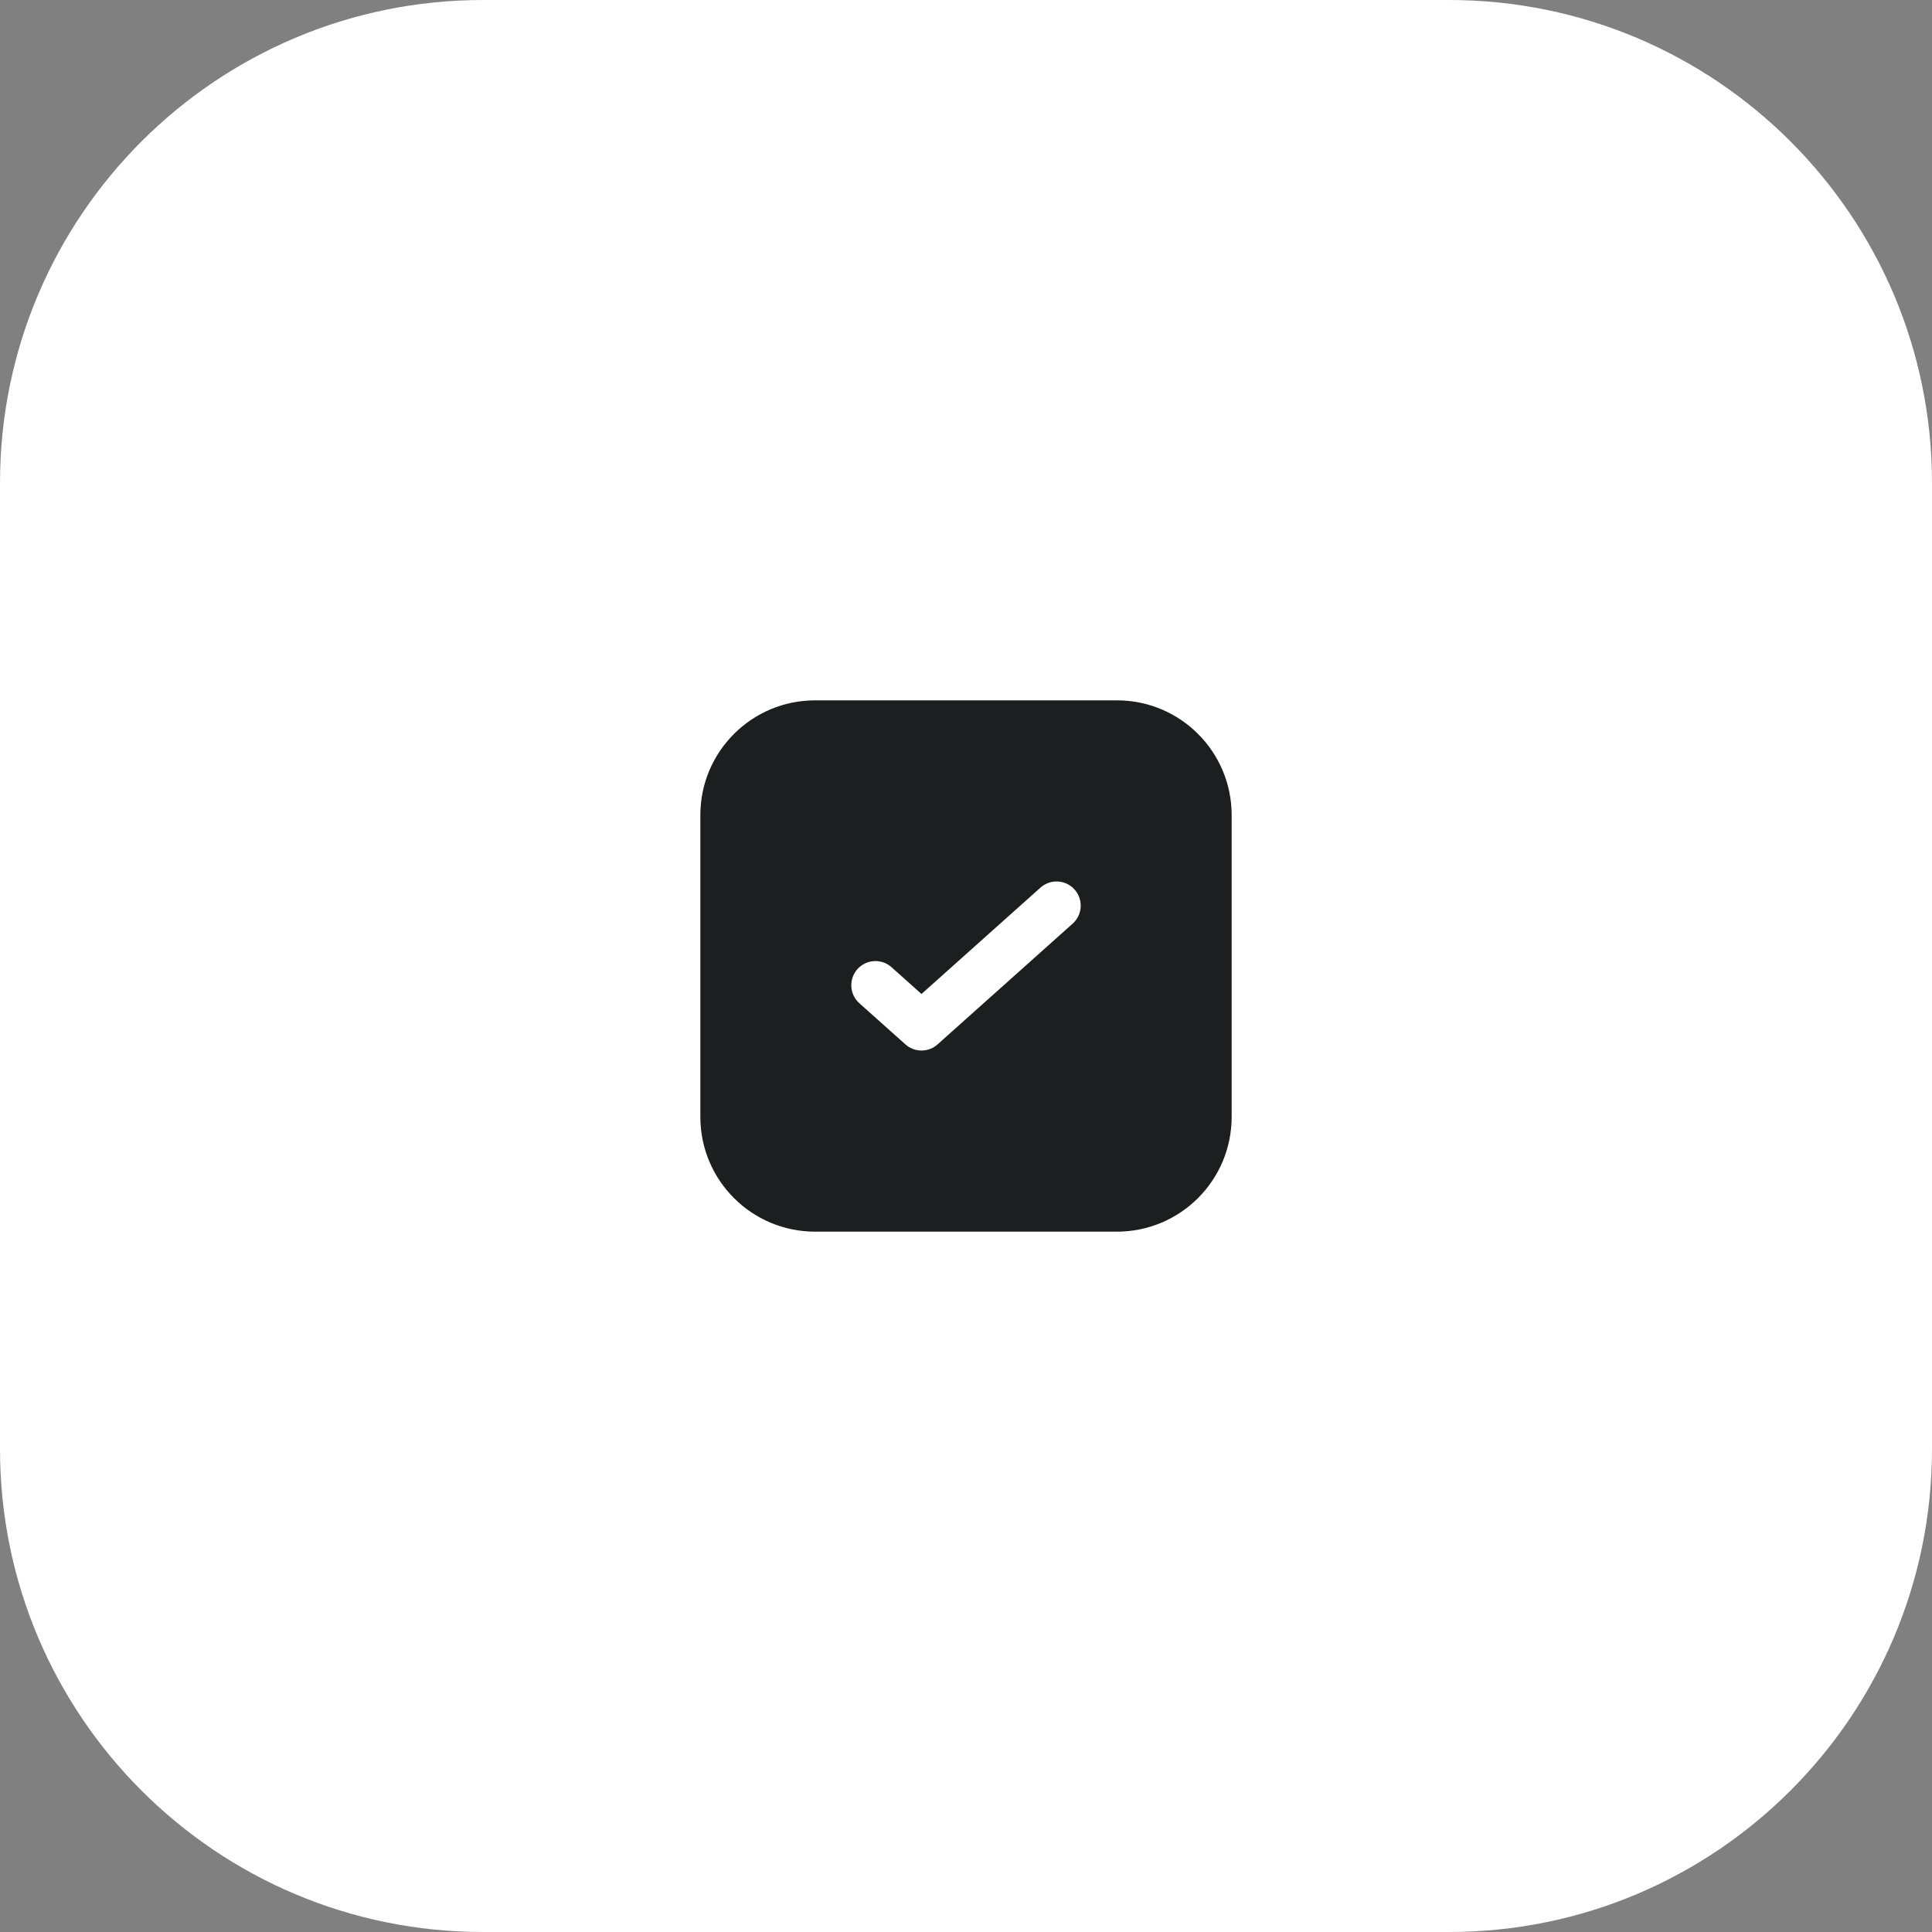
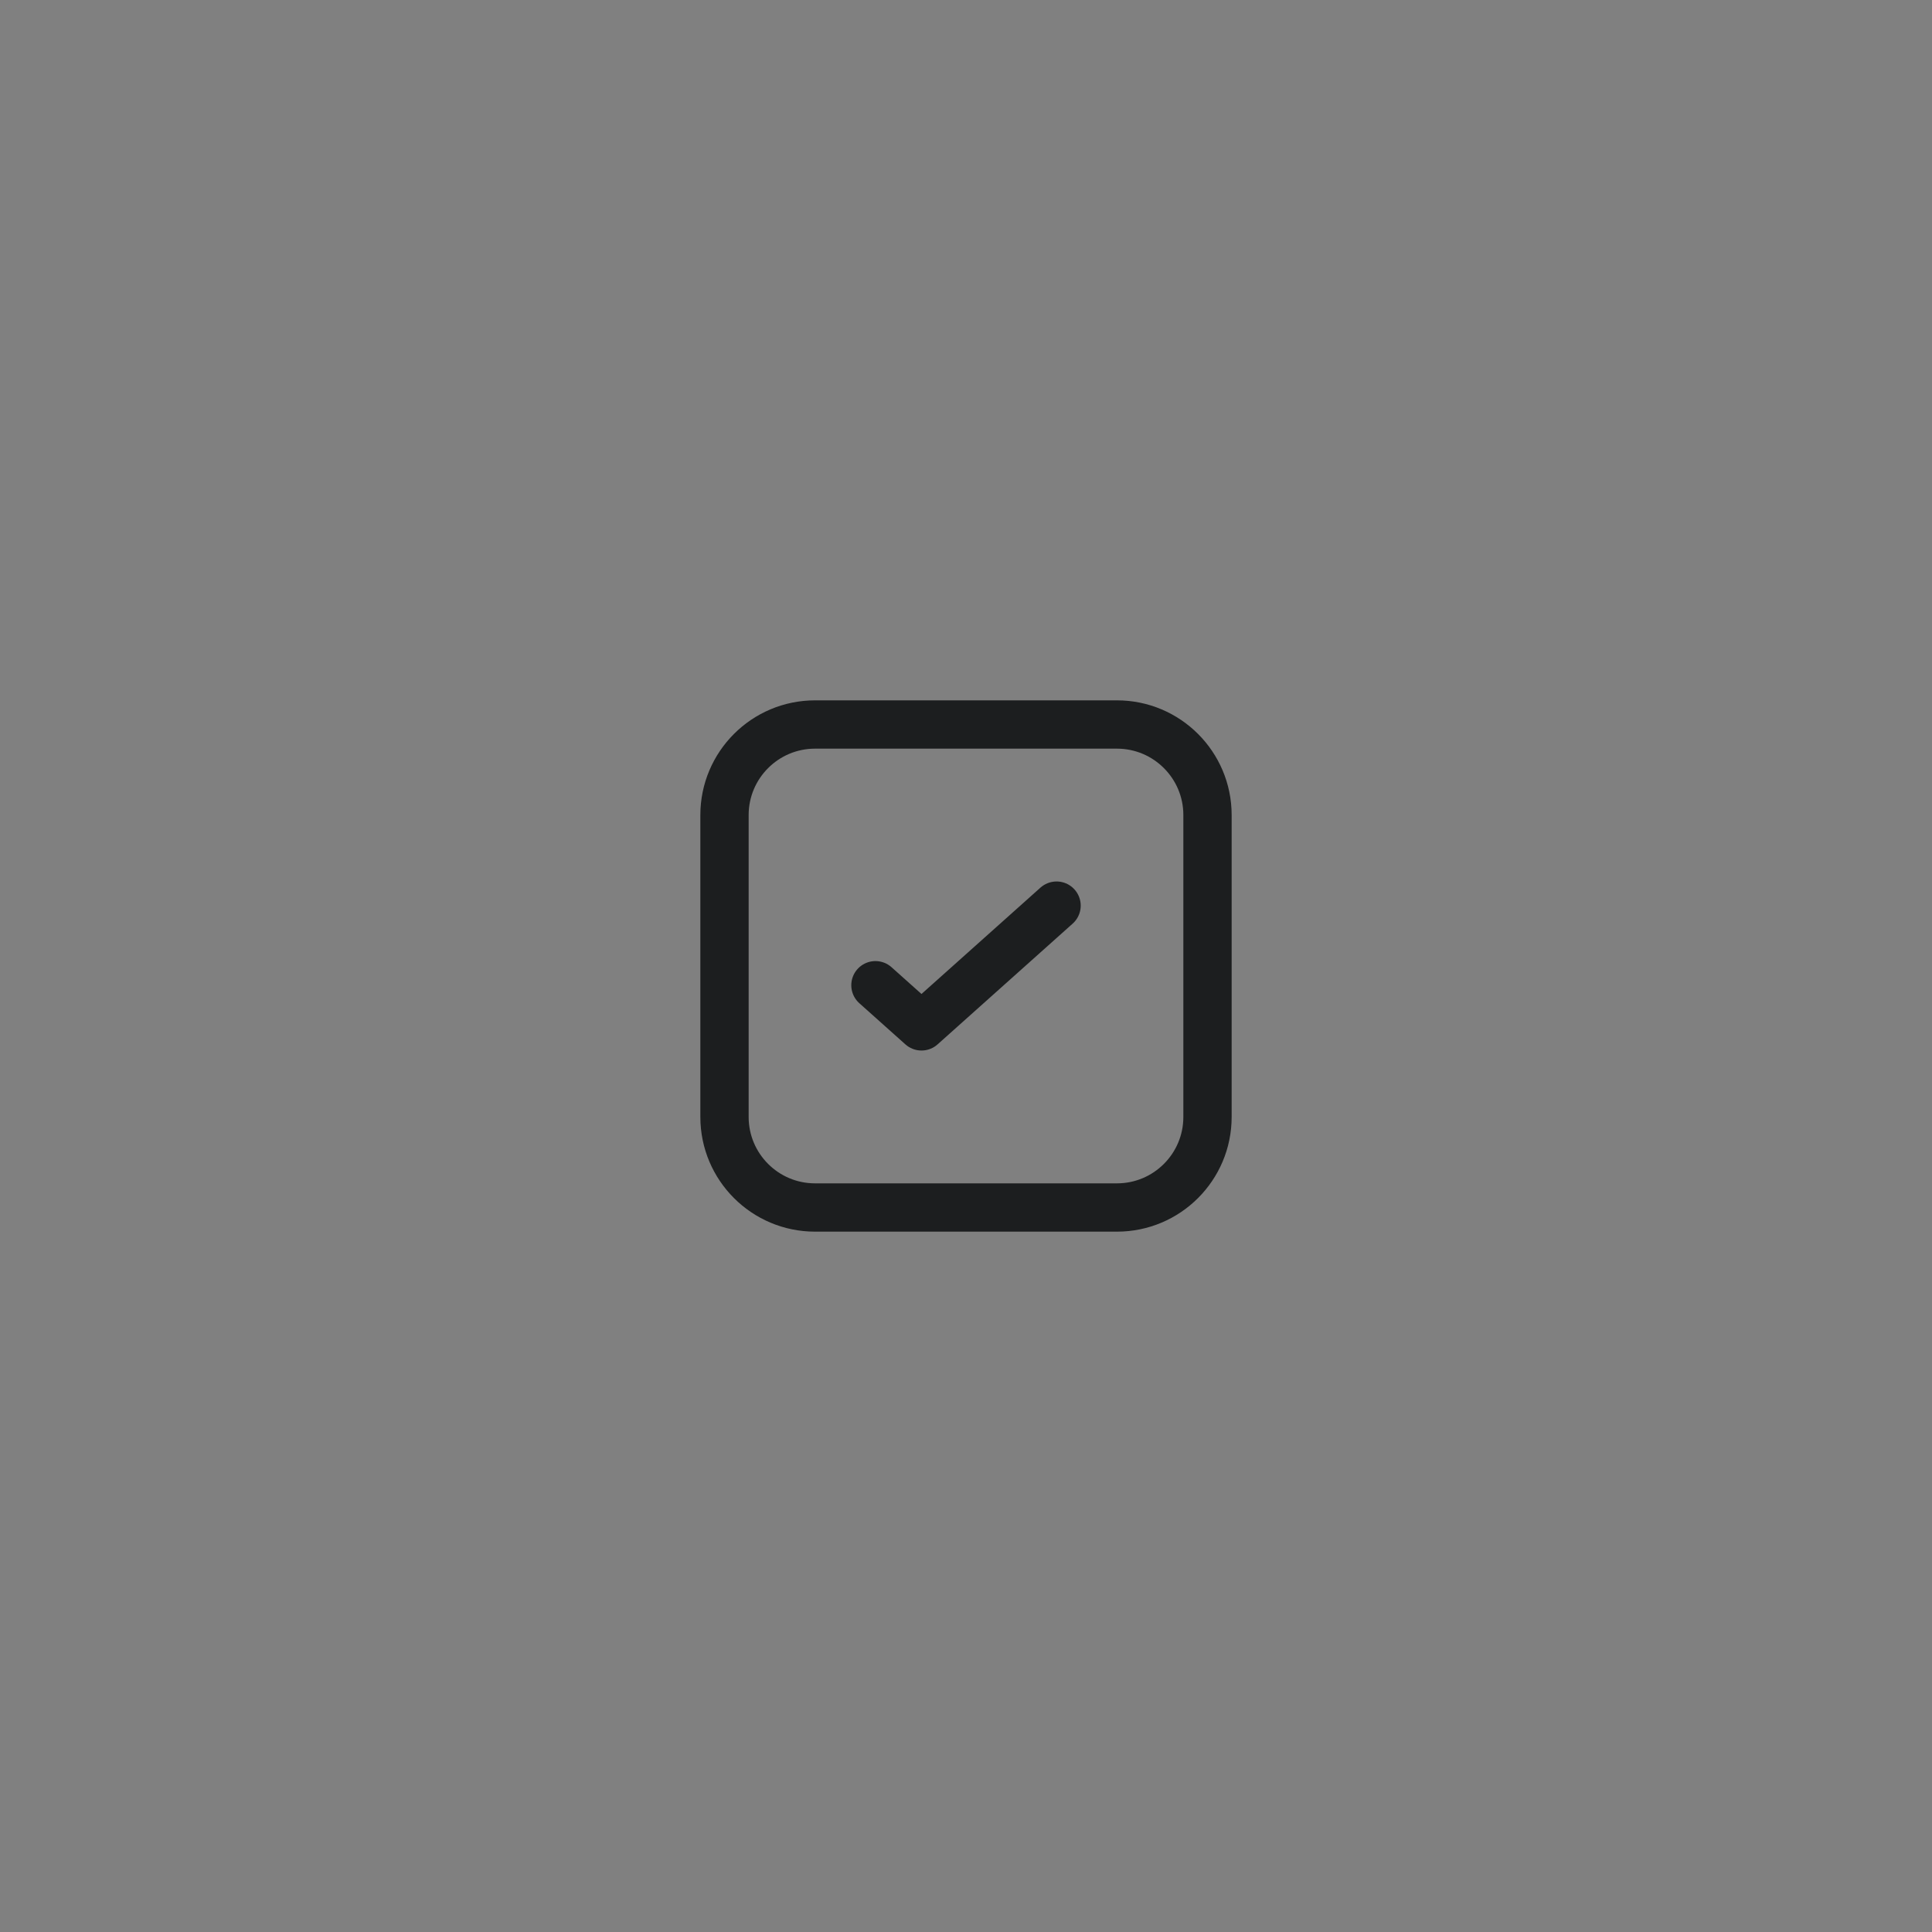
<svg xmlns="http://www.w3.org/2000/svg" width="80" height="80" viewBox="0 0 80 80" fill="none">
  <rect x="0" y="0" width="80" height="80" fill="#808080" stroke="none" />
  <g clip-path="url(#clip0_21_56)">
-     <path d="M60 0H20C8.954 0 0 8.954 0 20V60C0 71.046 8.954 80 20 80H60C71.046 80 80 71.046 80 60V20C80 8.954 71.046 0 60 0Z" fill="white" />
-     <path d="M33.75 50C31.679 50 30 48.321 30 46.25V33.75C30 31.679 31.679 30 33.75 30H46.25C48.321 30 50 31.679 50 33.75L50 46.25C50 48.321 48.321 50 46.25 50H33.75Z" fill="#1C1E1F" />
-     <path d="M43.75 37.5L38.157 42.5L36.25 40.796M50 33.75L50 46.25C50 48.321 48.321 50 46.25 50H33.75C31.679 50 30 48.321 30 46.25V33.75C30 31.679 31.679 30 33.75 30H46.25C48.321 30 50 31.679 50 33.75Z" stroke="#1C1E1F" stroke-width="2" stroke-linecap="round" stroke-linejoin="round" />
-     <path d="M43.75 37.5L38.157 42.5L36.25 40.796" stroke="white" stroke-width="2" stroke-linecap="round" stroke-linejoin="round" />
+     <path d="M43.75 37.5L38.157 42.5L36.25 40.796M50 33.75L50 46.25C50 48.321 48.321 50 46.25 50H33.75C31.679 50 30 48.321 30 46.25V33.75C30 31.679 31.679 30 33.75 30H46.25C48.321 30 50 31.679 50 33.75" stroke="#1C1E1F" stroke-width="2" stroke-linecap="round" stroke-linejoin="round" />
  </g>
  <defs>
    <clipPath id="clip0_21_56">
      <rect width="80" height="80" fill="white" />
    </clipPath>
  </defs>
</svg>